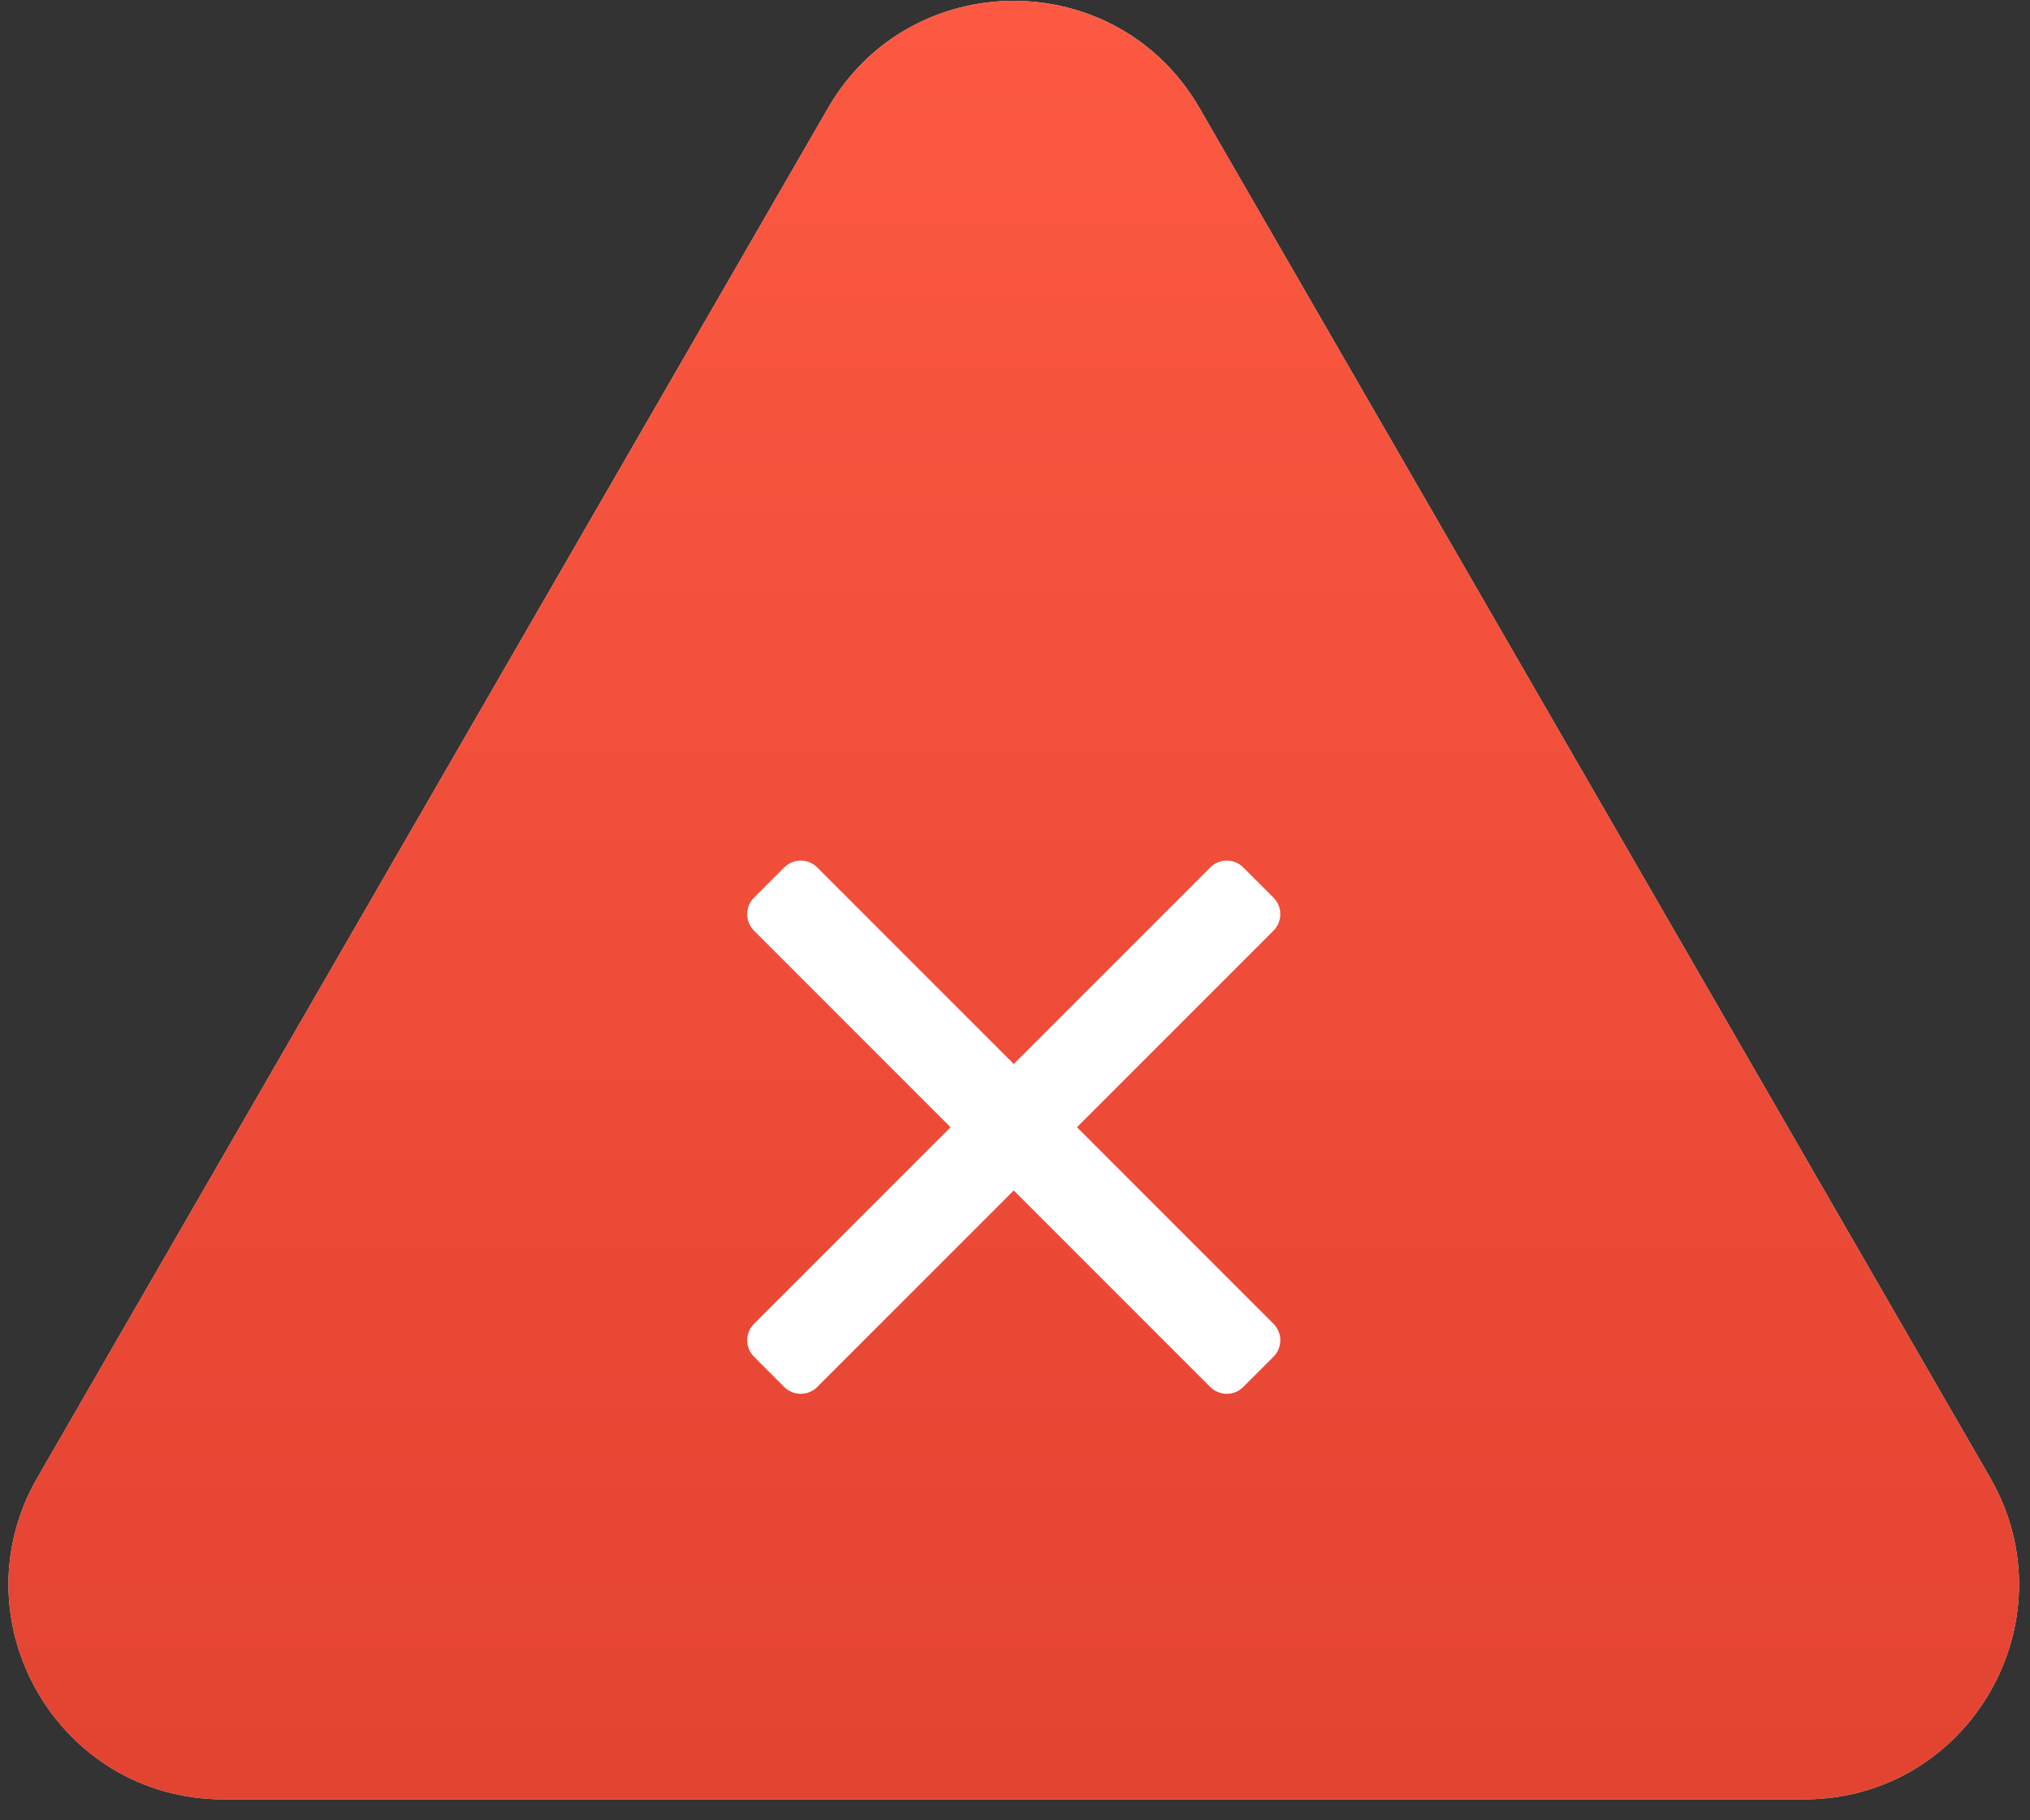
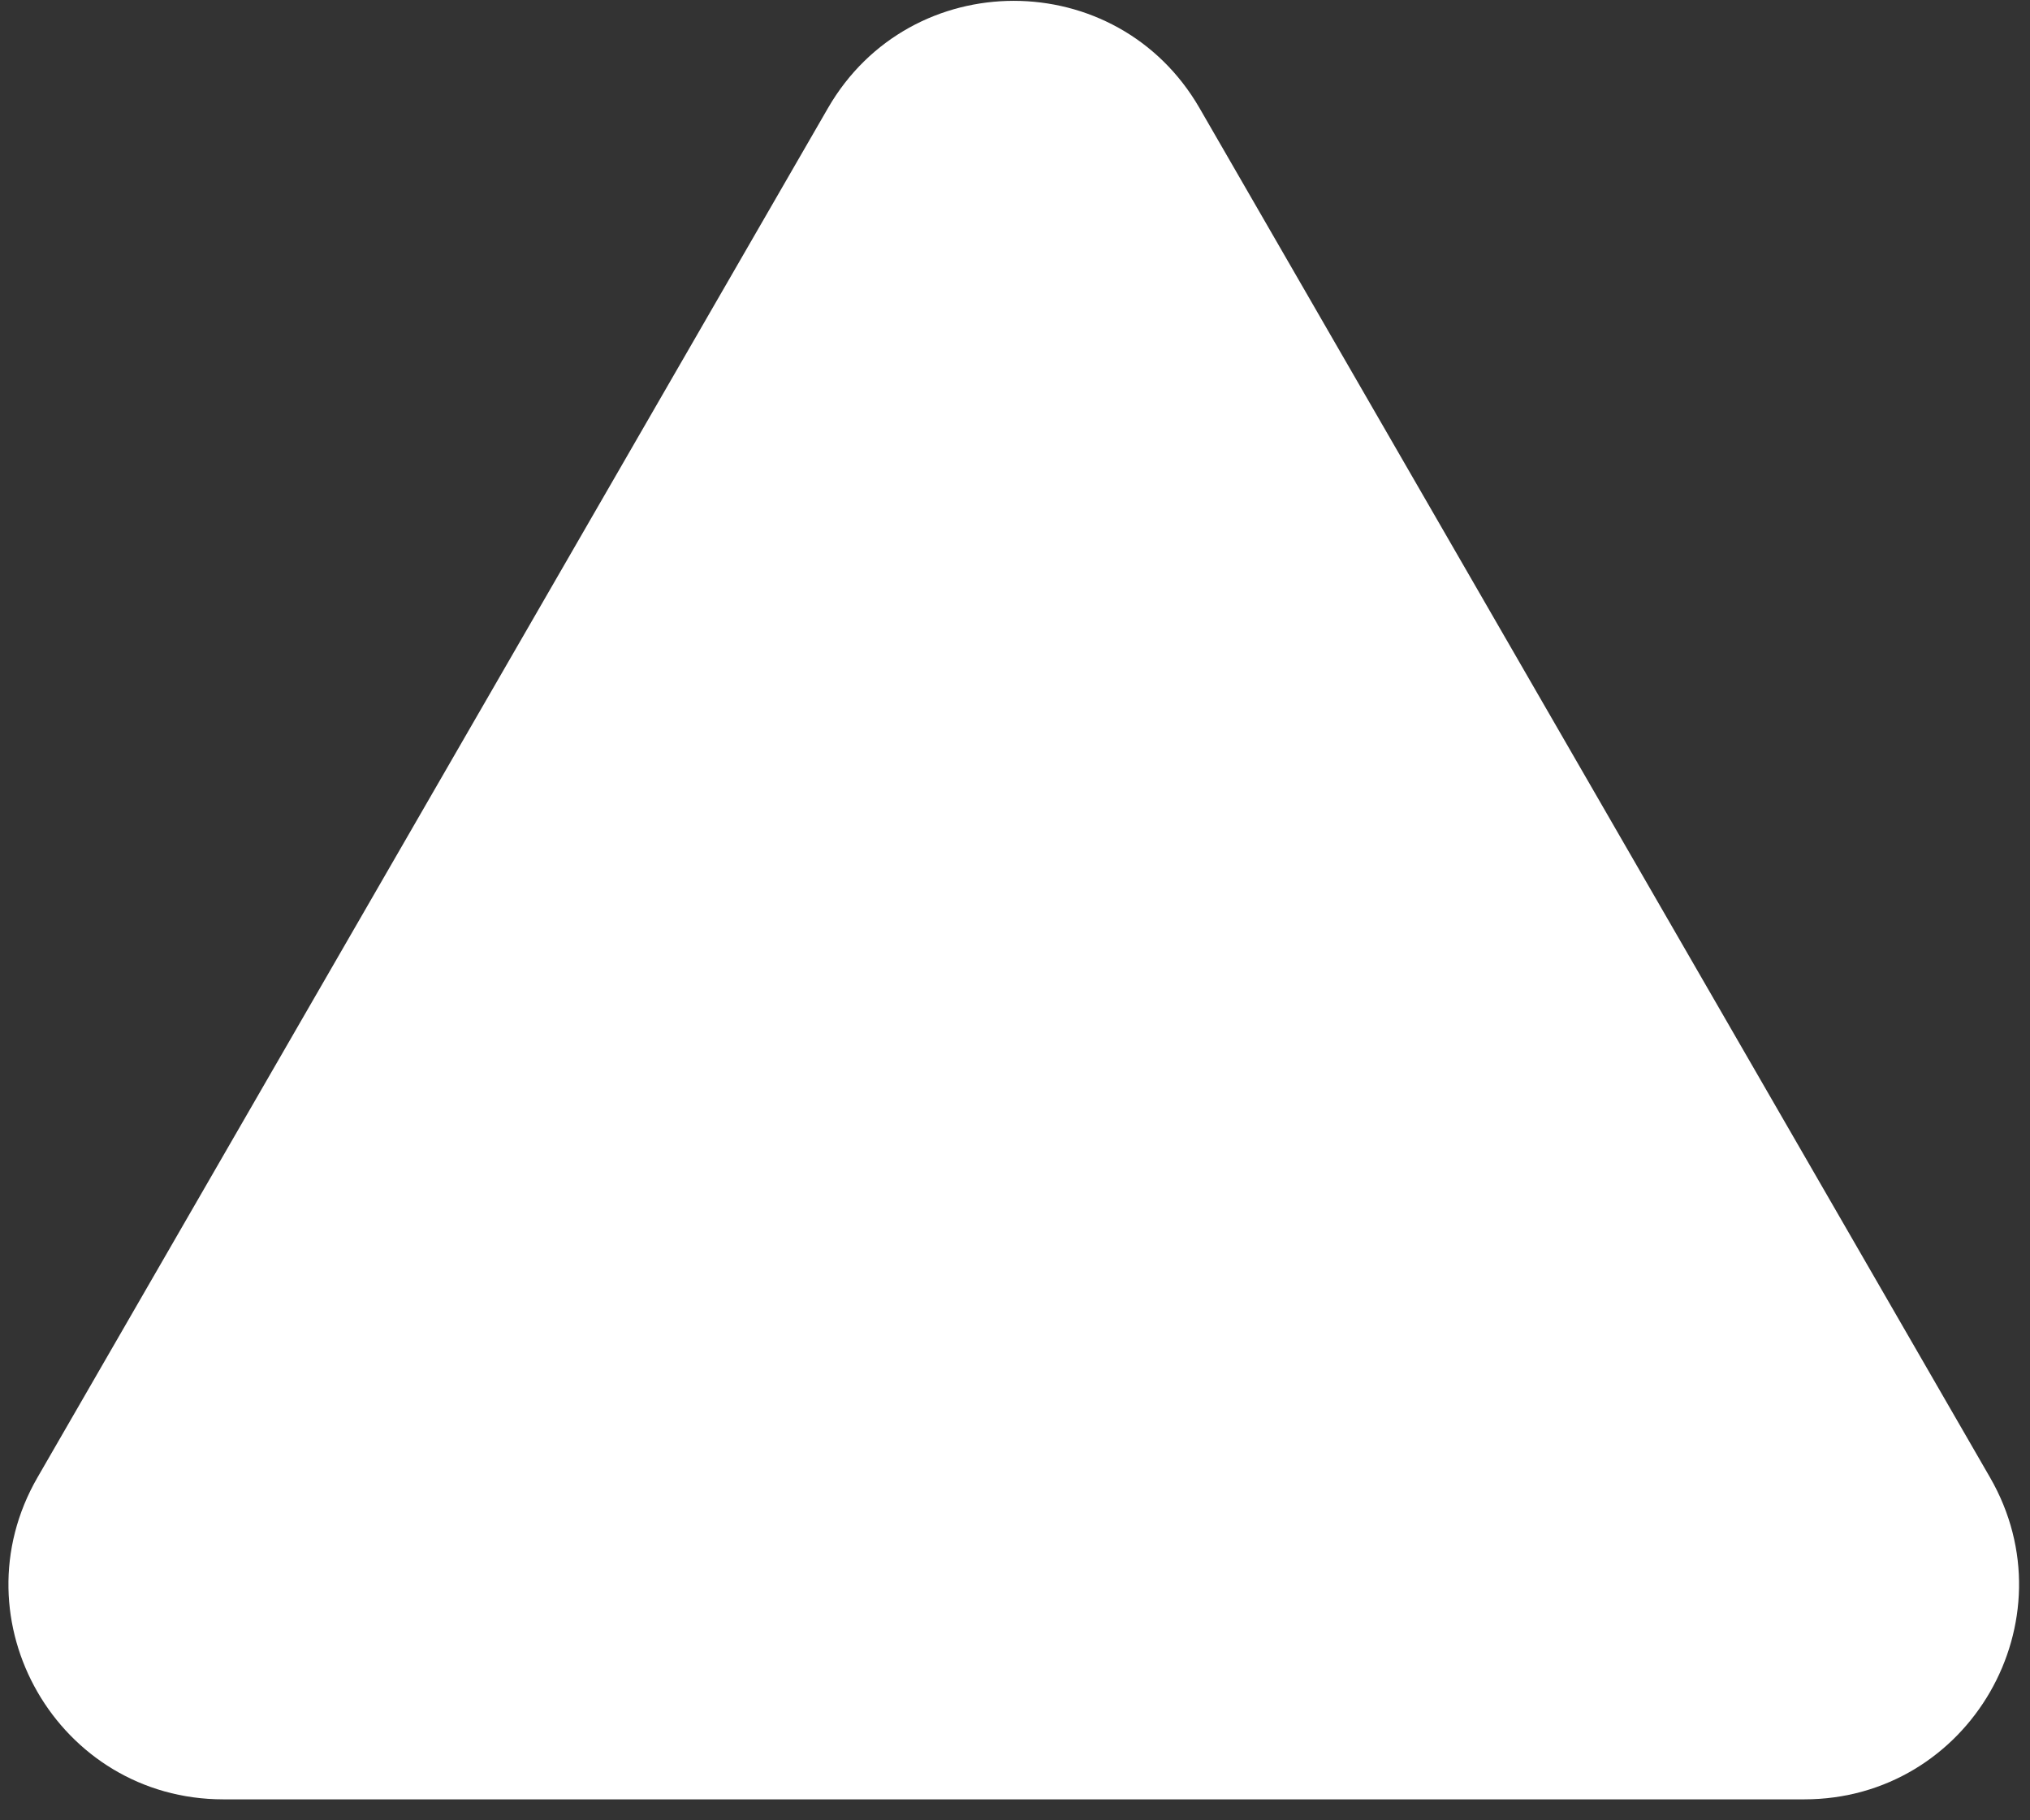
<svg xmlns="http://www.w3.org/2000/svg" width="87" height="78" viewBox="0 0 87 78" fill="none">
  <rect x="0" y="0" width="87" height="78" fill="#333333" stroke="none" />
  <path d="M35.483 4.634C39.022 -1.497 47.871 -1.497 51.41 4.634L85.286 63.307C88.825 69.438 84.401 77.102 77.322 77.102H9.571C2.492 77.102 -1.932 69.438 1.607 63.307L35.483 4.634Z" fill="white" />
-   <path d="M35.483 4.634C39.022 -1.497 47.871 -1.497 51.41 4.634L85.286 63.307C88.825 69.438 84.401 77.102 77.322 77.102H9.571C2.492 77.102 -1.932 69.438 1.607 63.307L35.483 4.634Z" fill="url(#paint0_linear_801_2)" fill-opacity="0.85" />
  <g style="mix-blend-mode:overlay">
    <path d="M40.737 48.301L32.315 39.879C31.924 39.488 31.924 38.855 32.315 38.465L33.61 37.169C34.001 36.779 34.634 36.779 35.024 37.169L43.446 45.591L51.868 37.169C52.259 36.779 52.892 36.779 53.282 37.169L54.578 38.465C54.968 38.855 54.968 39.488 54.578 39.879L46.156 48.301L54.578 56.723C54.968 57.113 54.968 57.746 54.578 58.137L53.282 59.432C52.892 59.823 52.259 59.823 51.868 59.432L43.446 51.011L35.024 59.432C34.634 59.823 34.001 59.823 33.61 59.432L32.315 58.137C31.924 57.746 31.924 57.113 32.315 56.723L40.737 48.301Z" fill="white" />
  </g>
  <defs>
    <linearGradient id="paint0_linear_801_2" x1="43.446" y1="-0.615" x2="43.446" y2="76.294" gradientUnits="userSpaceOnUse">
      <stop stop-color="#FD3C21" />
      <stop offset="1" stop-color="#DE220D" />
    </linearGradient>
  </defs>
</svg>